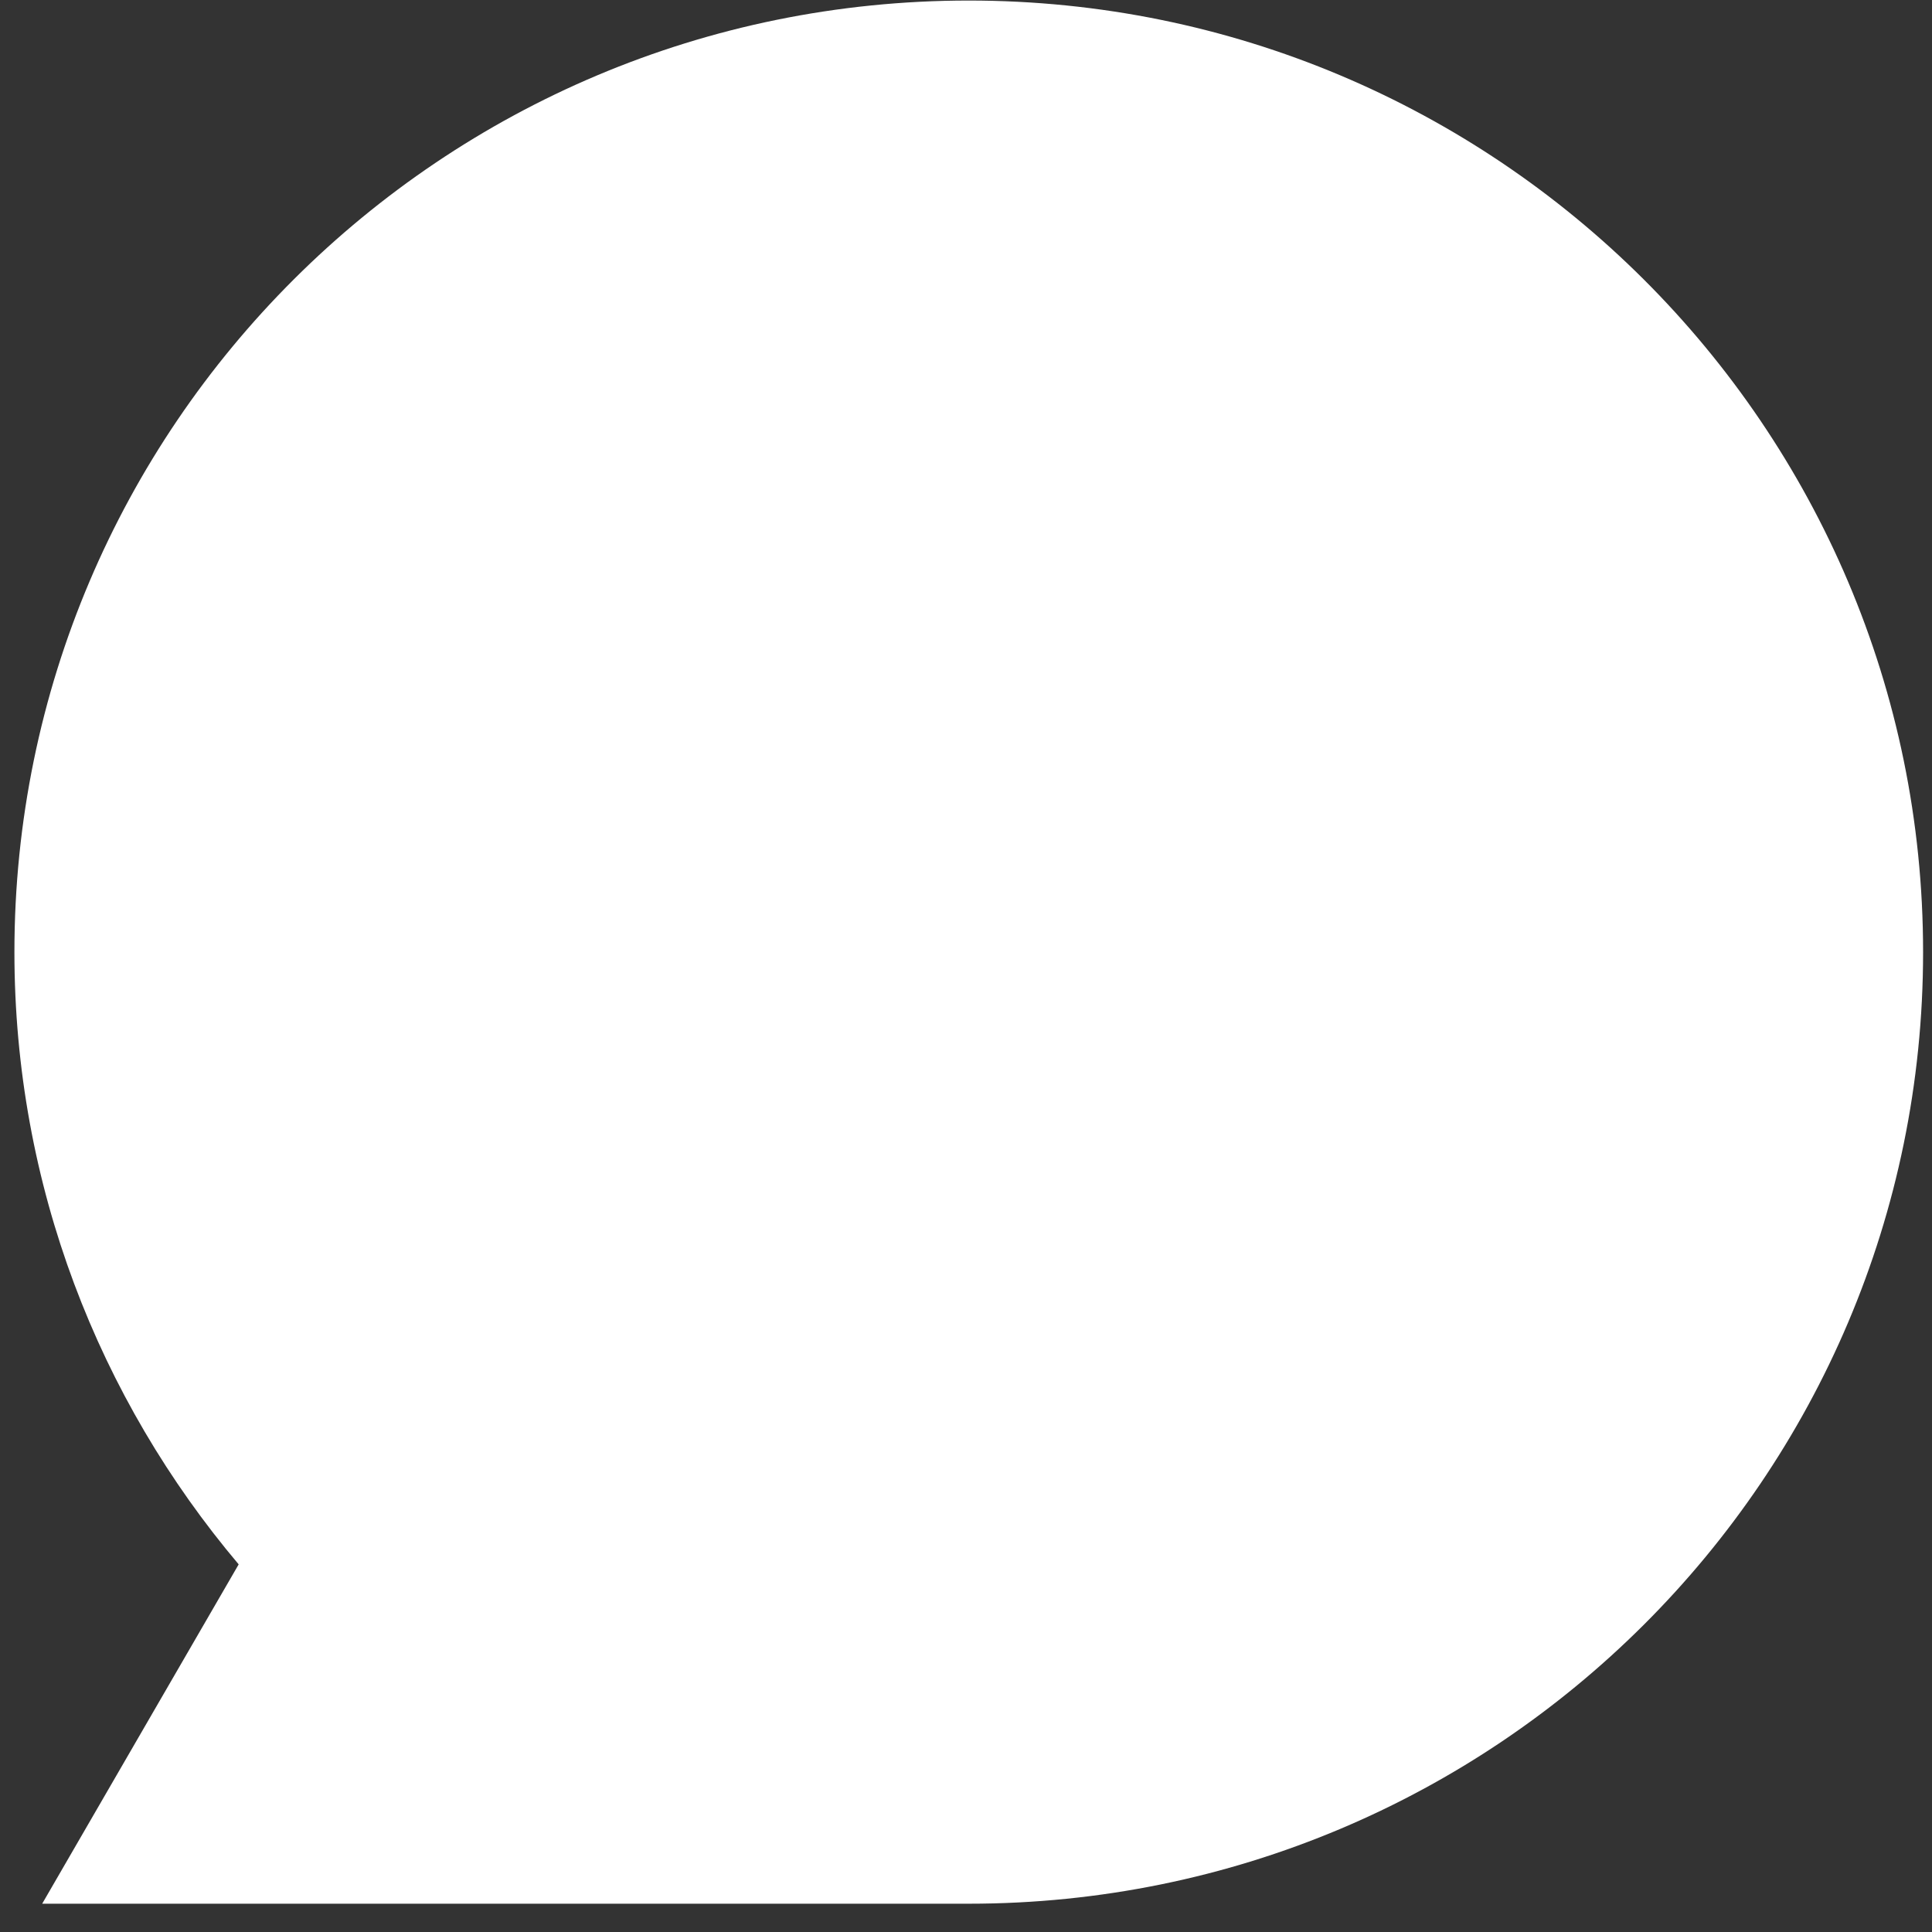
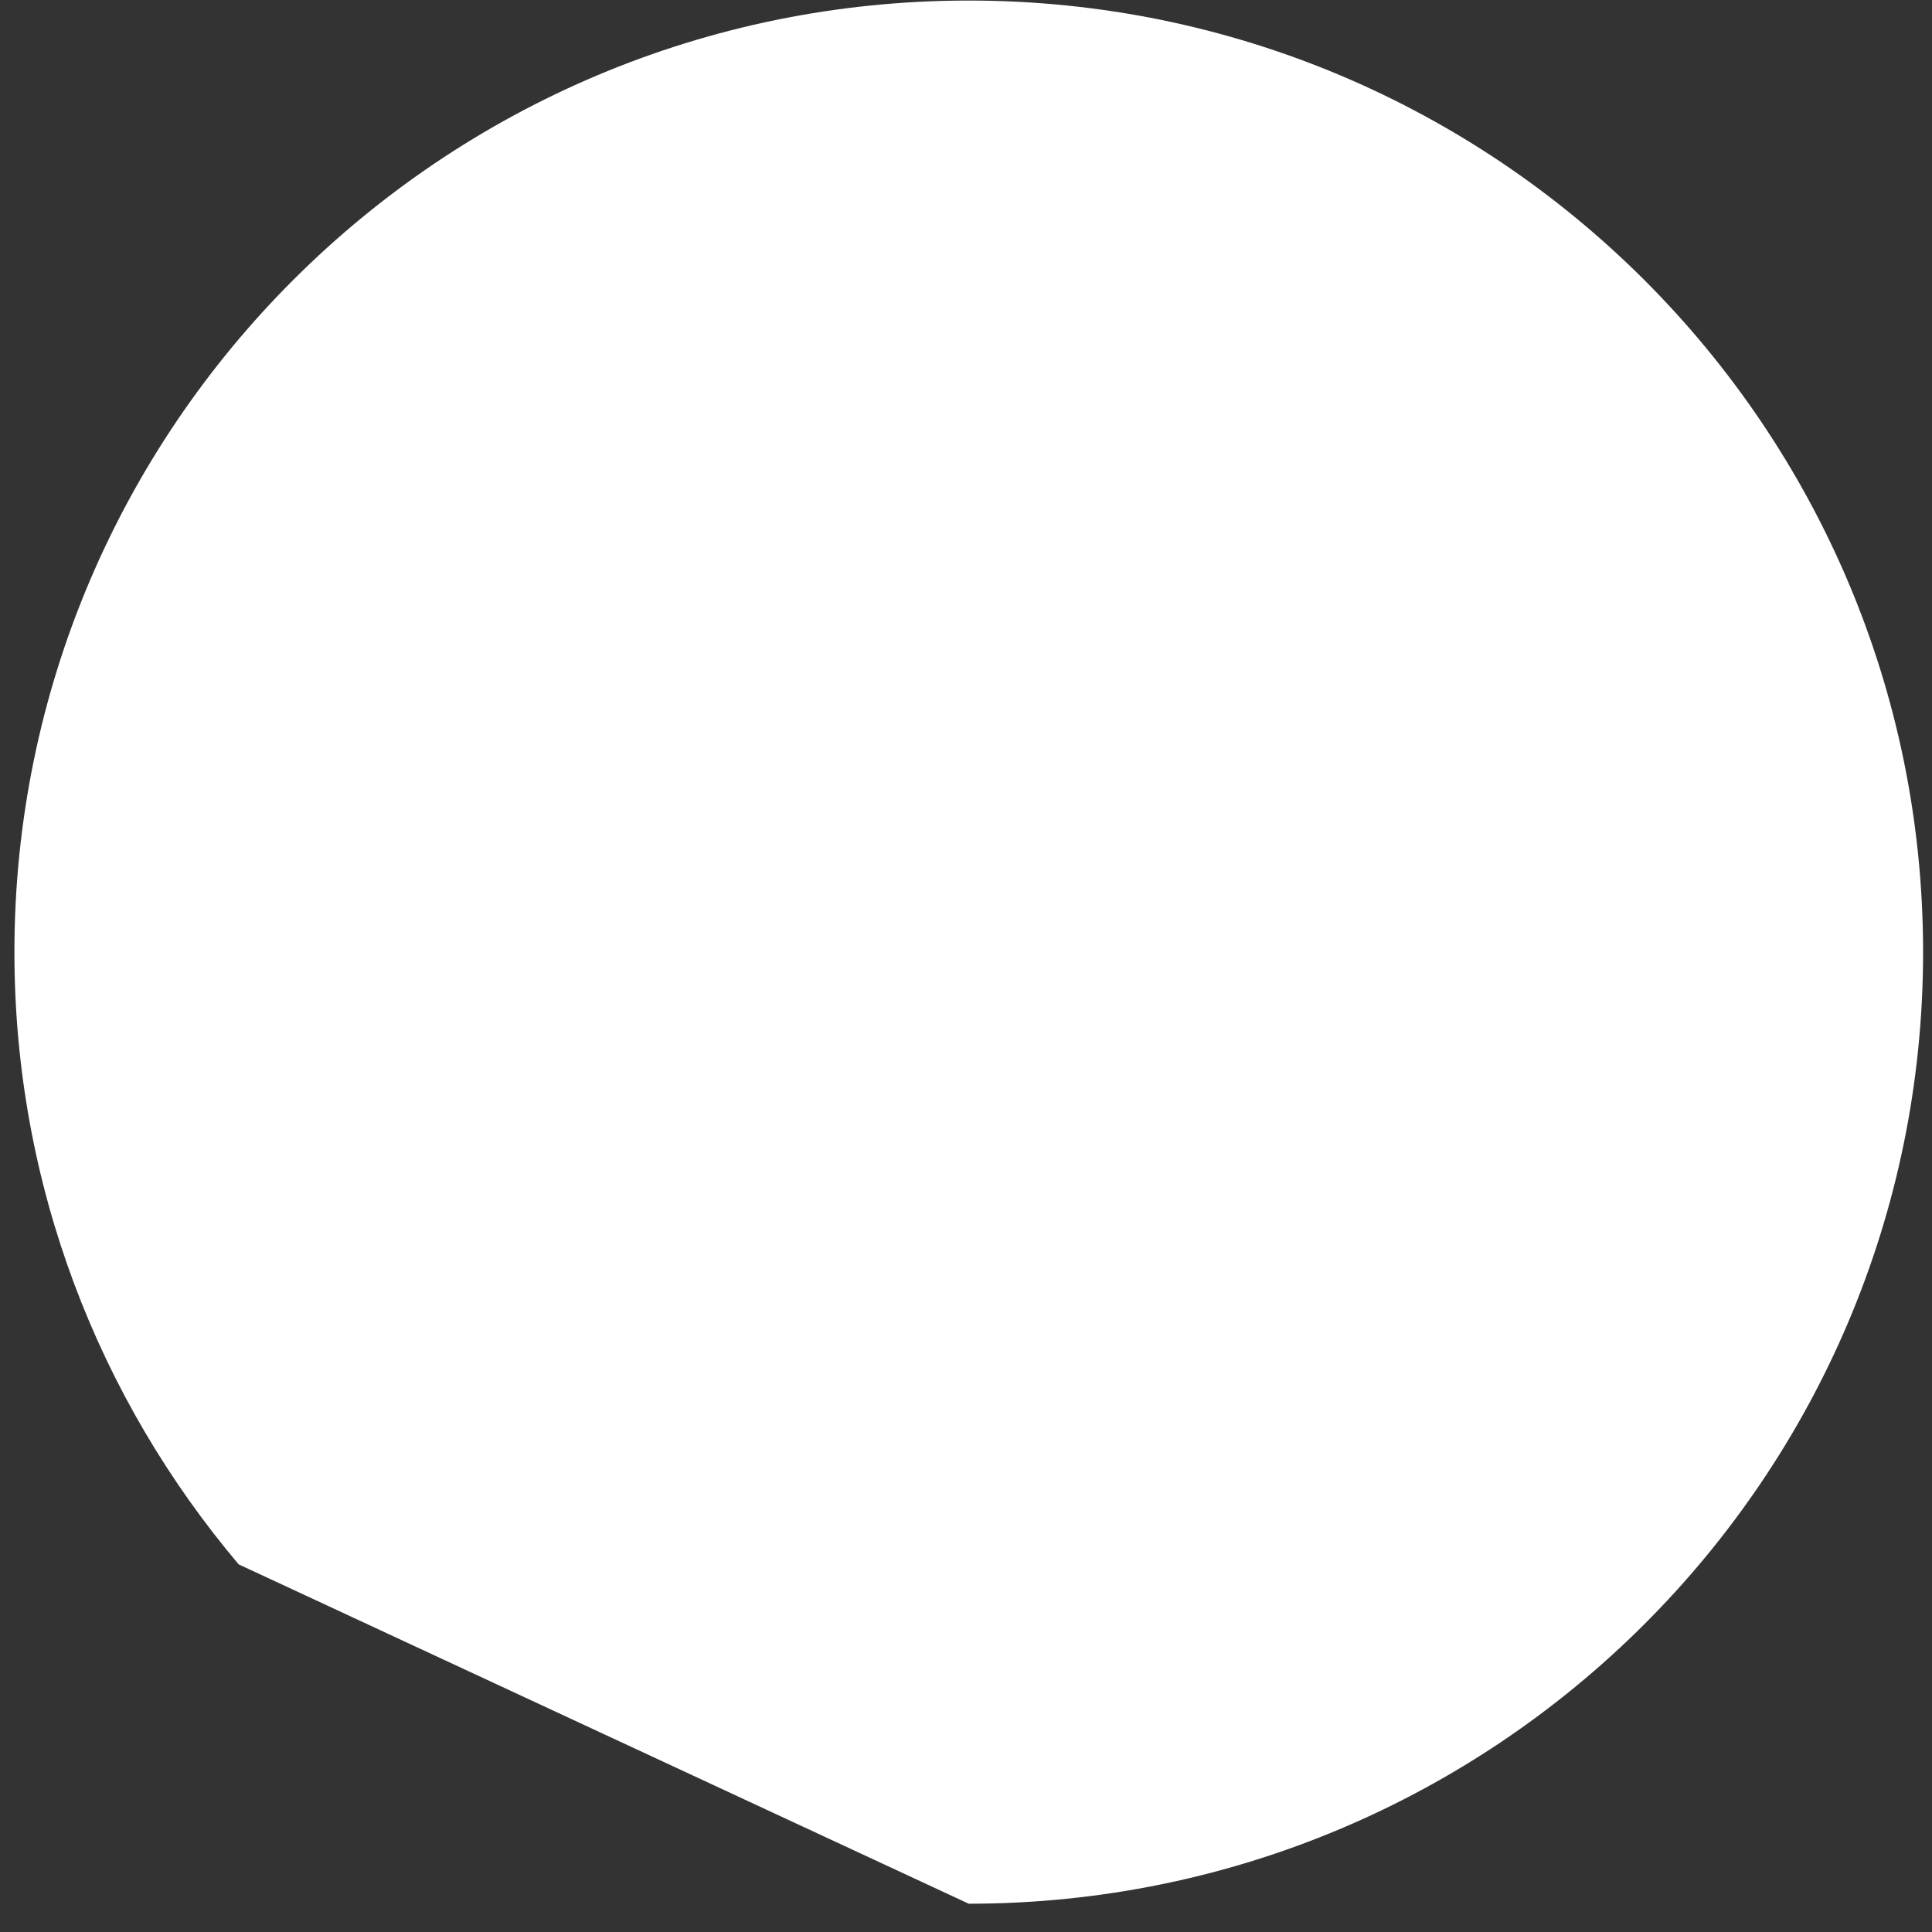
<svg xmlns="http://www.w3.org/2000/svg" width="67" height="67" viewBox="0 0 67 67" fill="none">
  <rect x="0" y="0" width="67" height="67" fill="#333333" stroke="none" />
-   <path d="M0.5 33.019C0.5 14.793 15.317 0.019 33.595 0.019C51.874 0.019 66.691 14.793 66.691 33.019C66.691 51.244 51.874 66.019 33.595 66.019H1.463L8.277 54.251C3.43 48.511 0.5 41.11 0.5 33.019Z" fill="white" />
+   <path d="M0.5 33.019C0.5 14.793 15.317 0.019 33.595 0.019C51.874 0.019 66.691 14.793 66.691 33.019C66.691 51.244 51.874 66.019 33.595 66.019L8.277 54.251C3.43 48.511 0.5 41.11 0.5 33.019Z" fill="white" />
</svg>